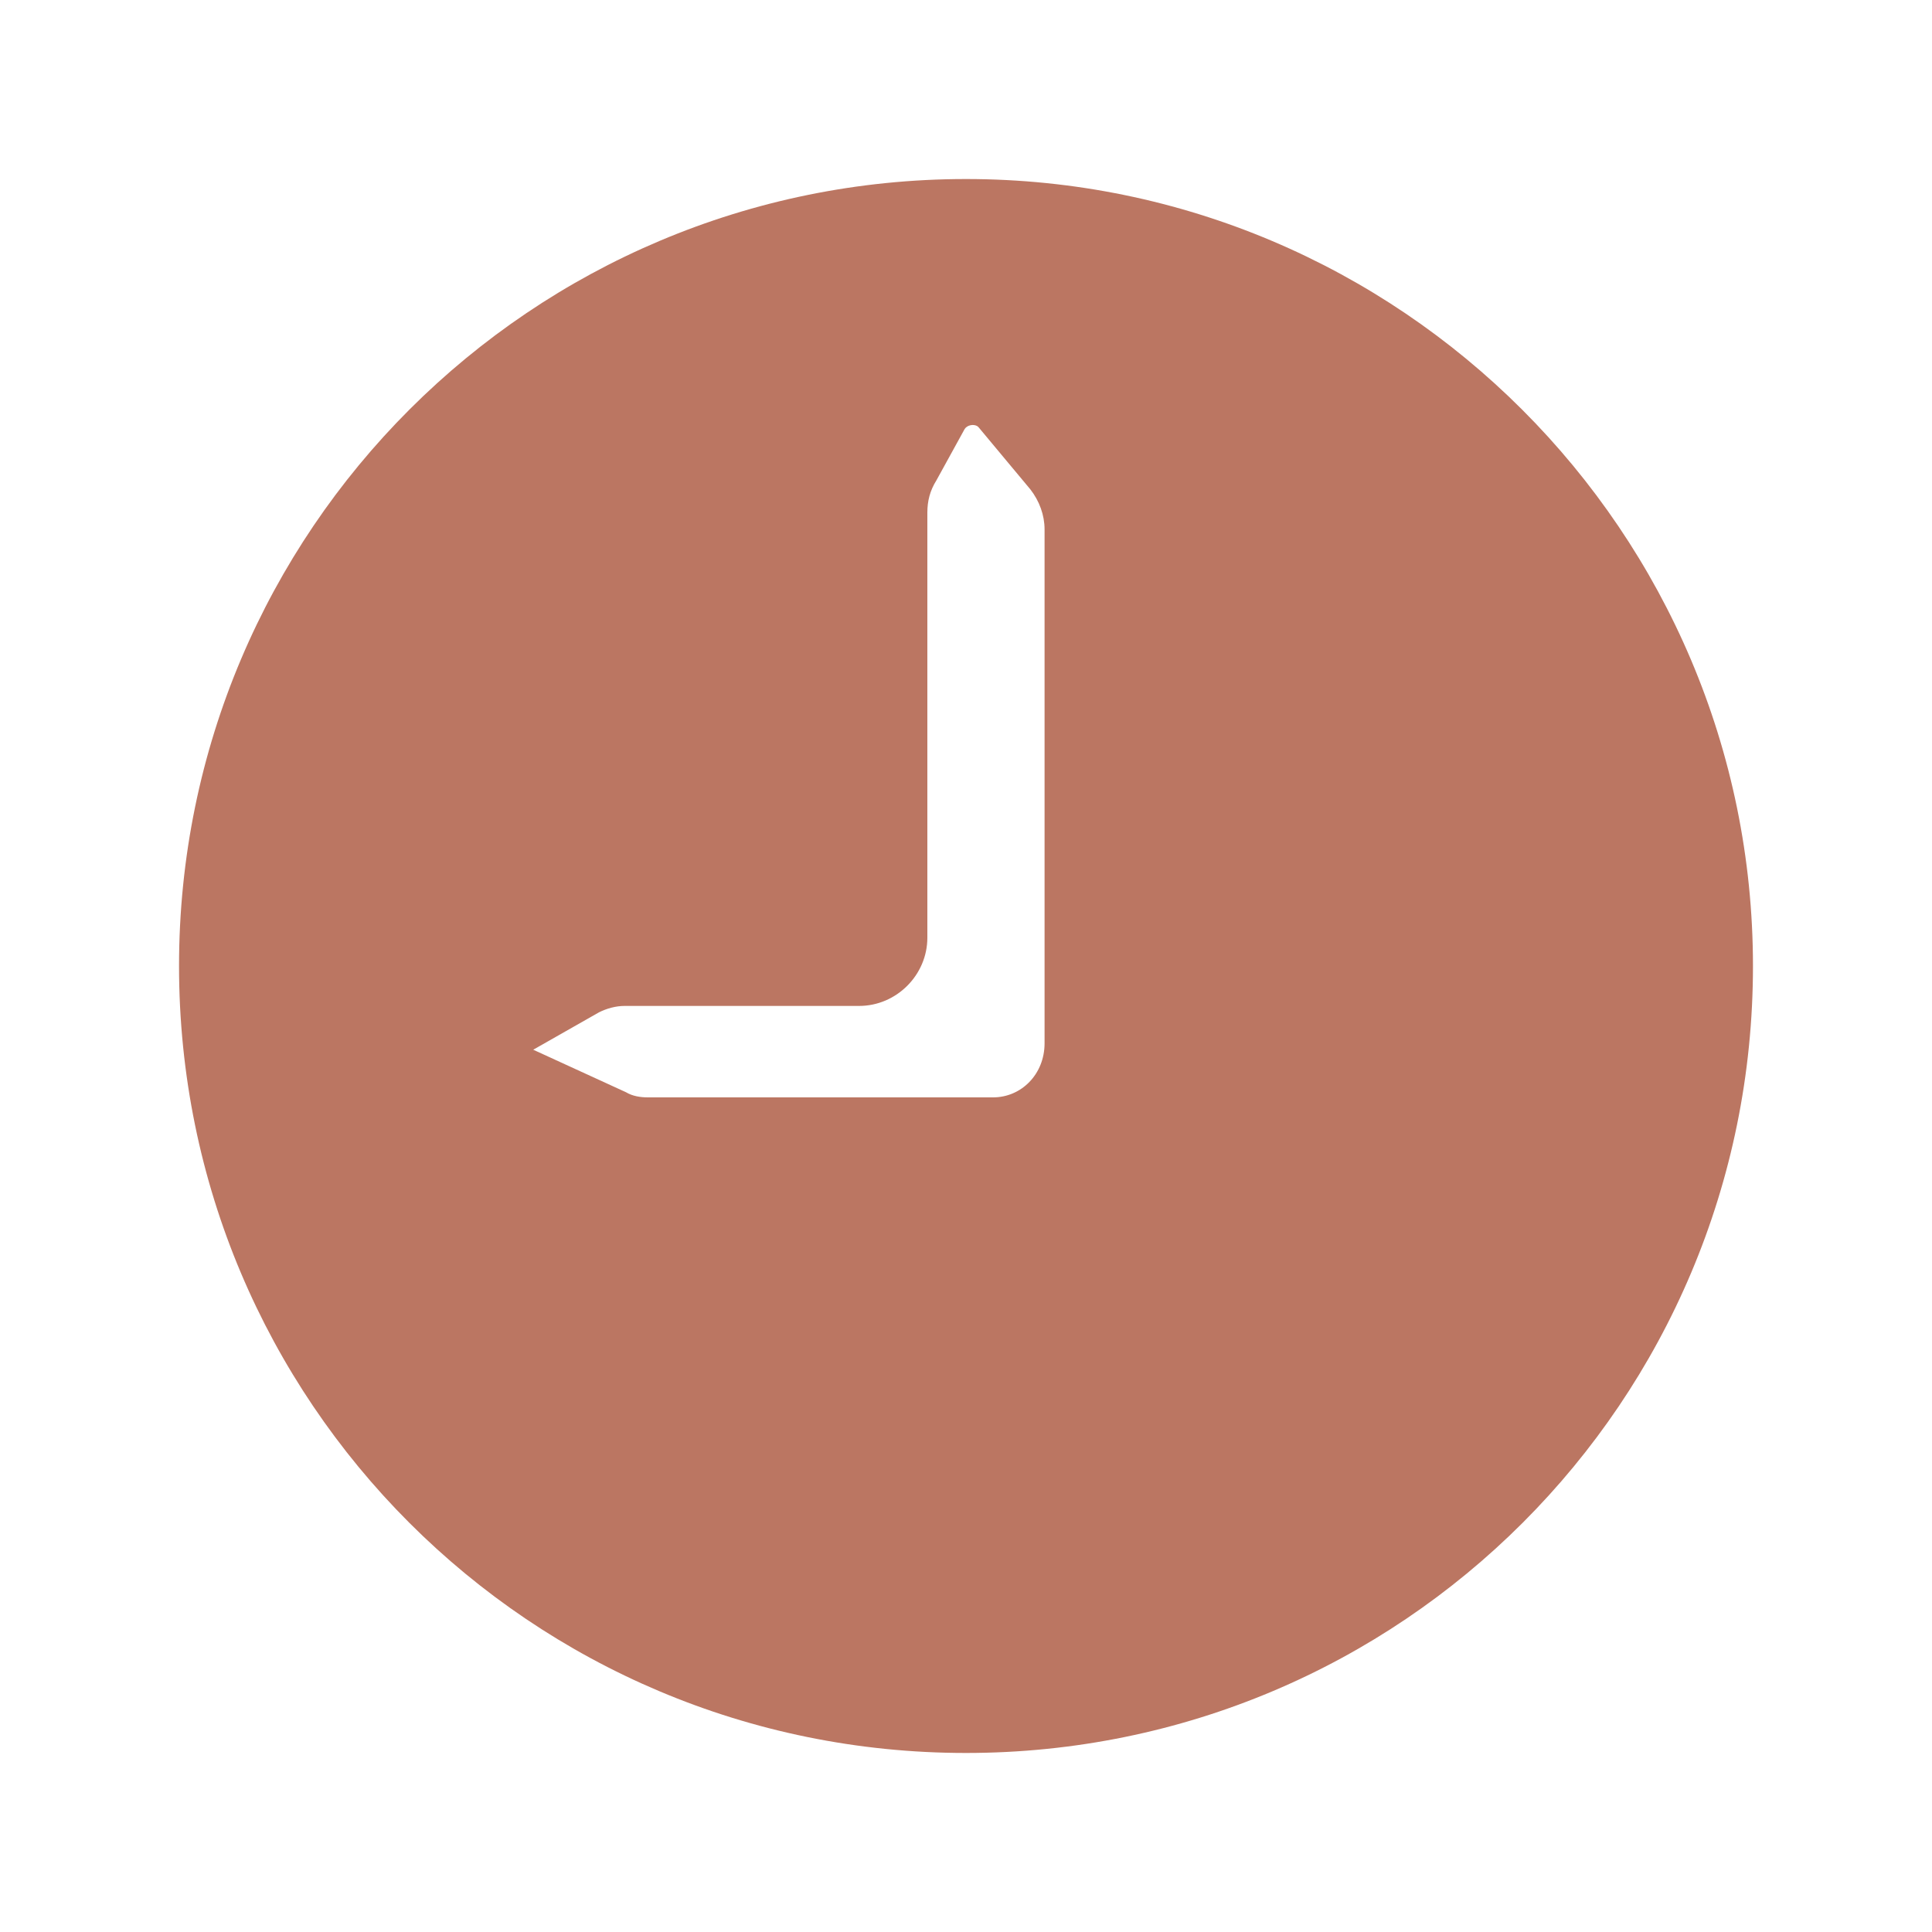
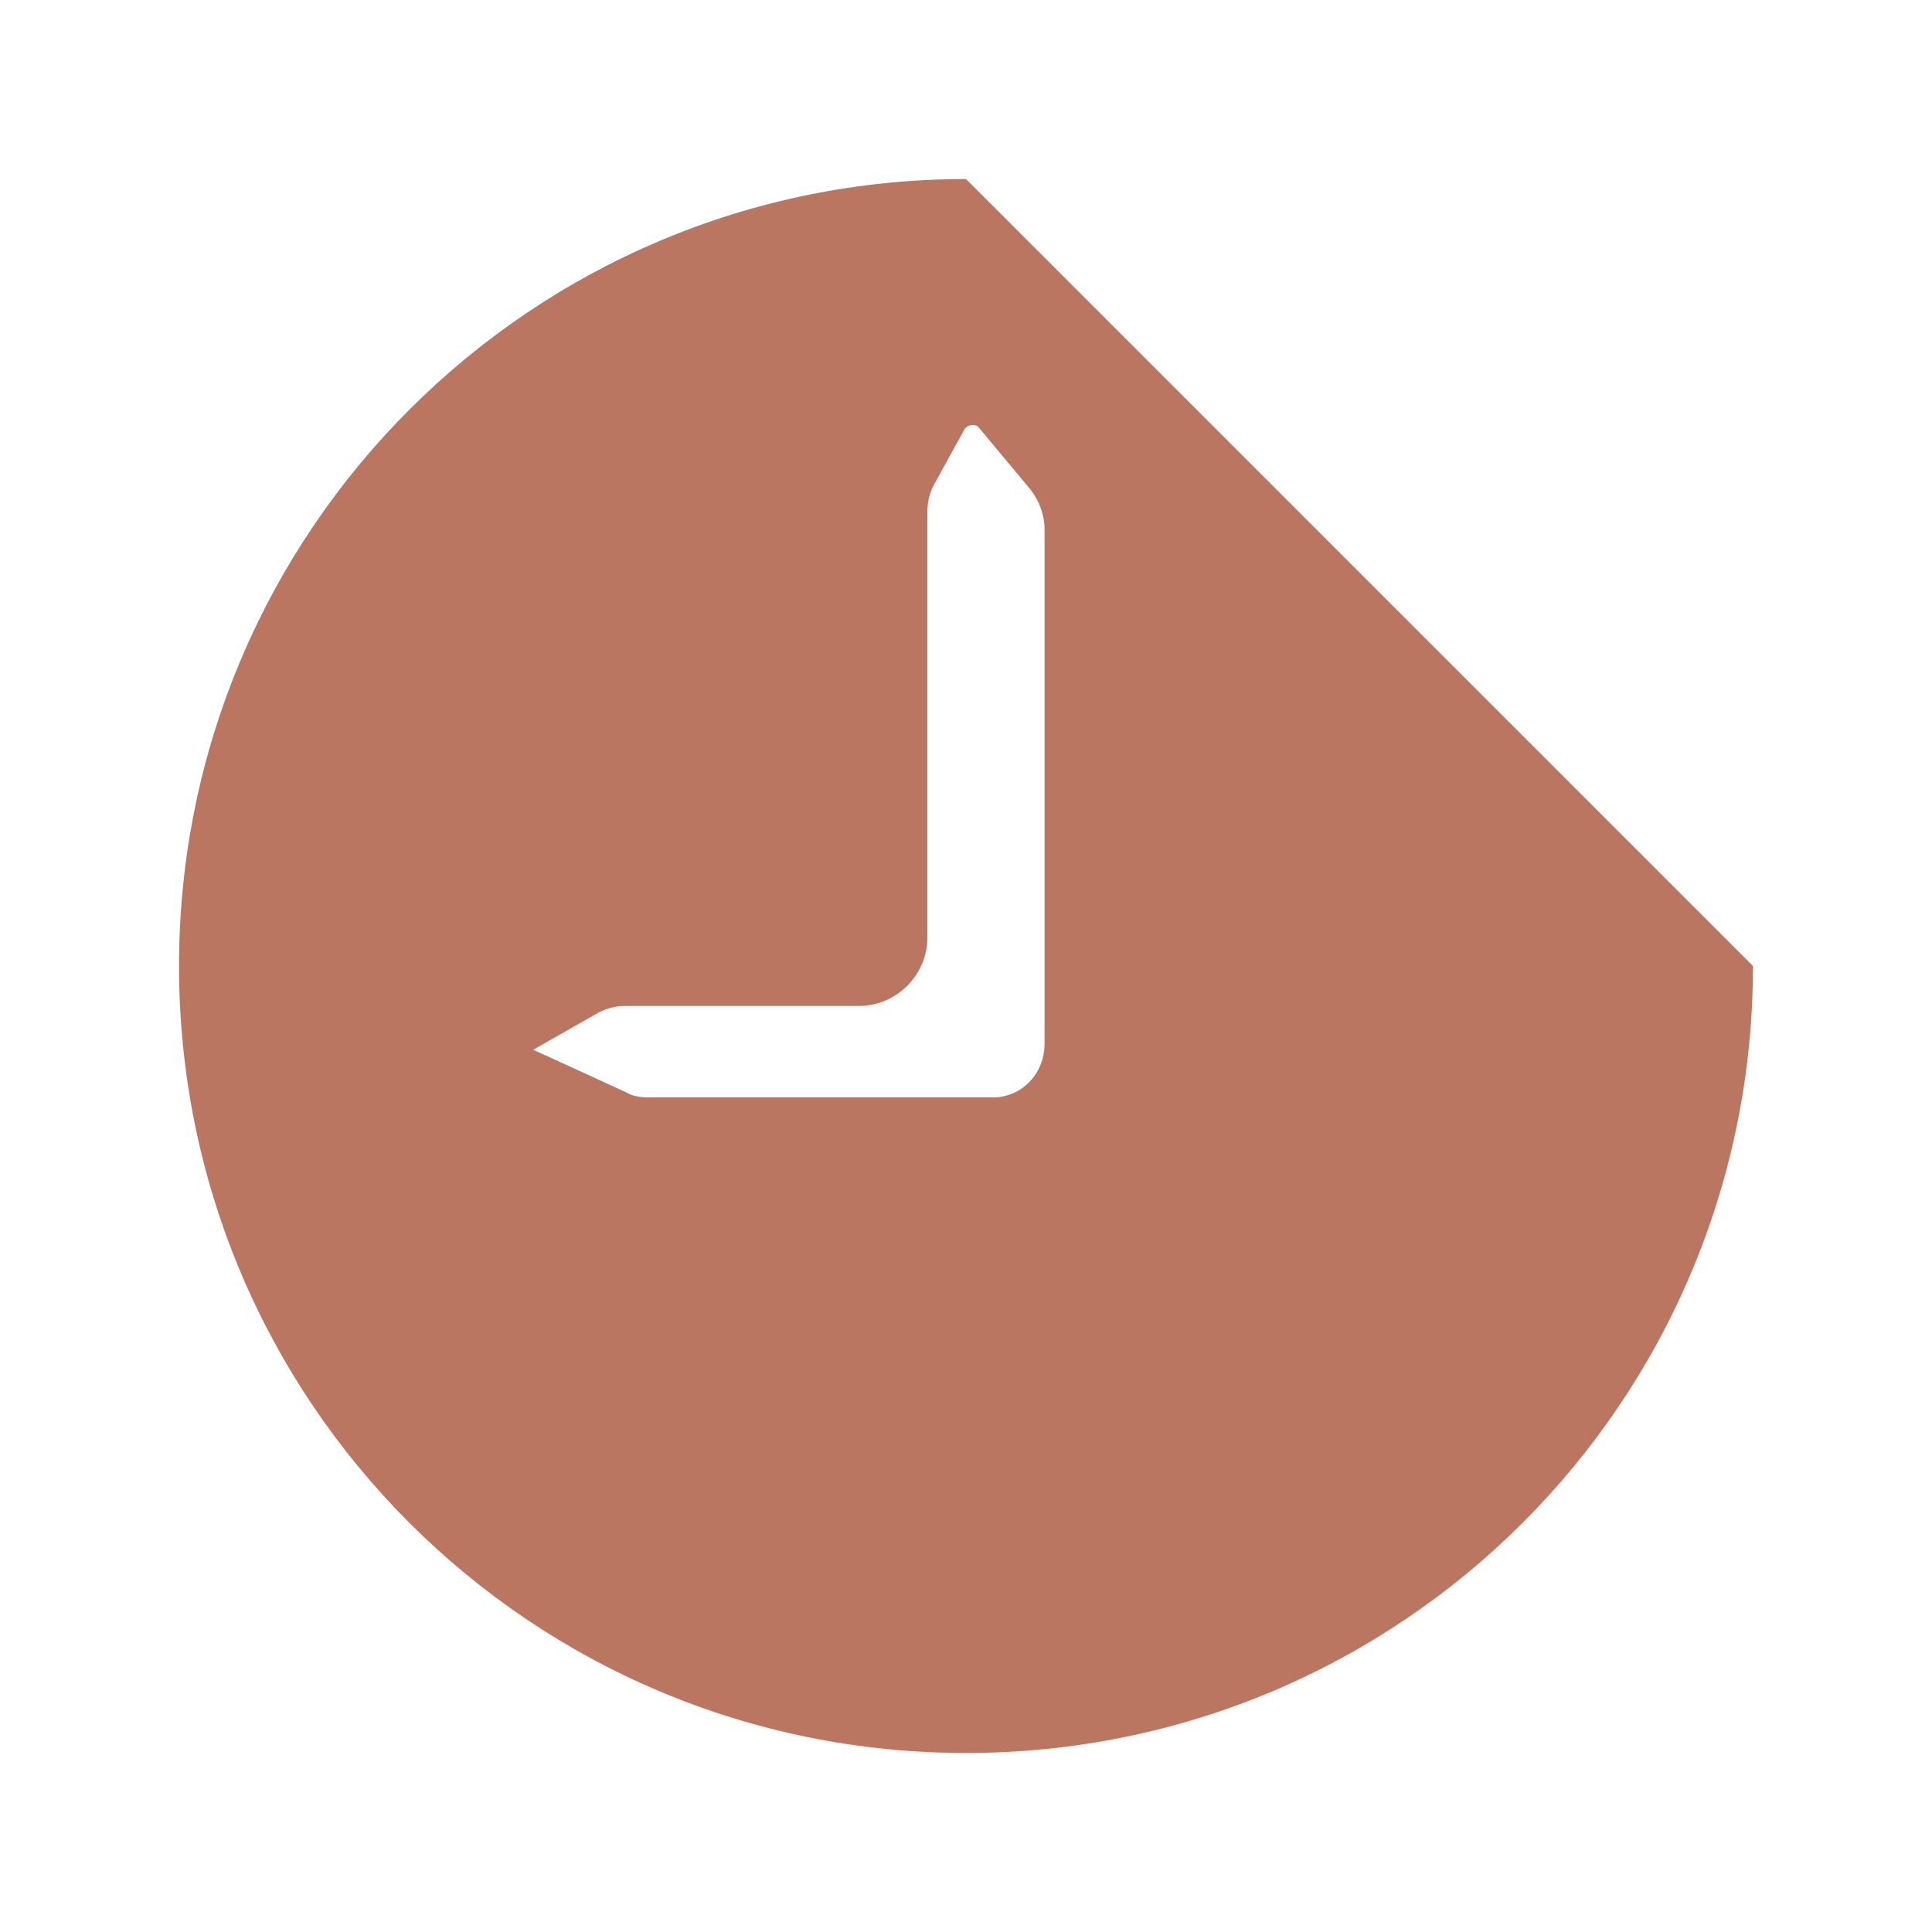
<svg xmlns="http://www.w3.org/2000/svg" version="1.1" id="Ebene_1" x="0px" y="0px" viewBox="0 0 150 150" style="enable-background:new 0 0 150 150;" xml:space="preserve">
  <style type="text/css">
	.st0{fill:#BB7662;}
</style>
-   <path class="st0" d="M75,13.9c-33.7,0-61.1,27.3-61.1,61.1s27.3,61.1,61.1,61.1s61.1-27.3,61.1-61.1l0,0  C136.1,41.3,108.7,13.9,75,13.9z M77.1,85.2H50.3c-0.6,0-1.2-0.1-1.7-0.4l-7.2-3.3l5.1-2.9c0.6-0.3,1.3-0.5,2-0.5h18.2  c2.9,0,5.3-2.4,5.3-5.3l0,0v-33c0-0.9,0.2-1.7,0.7-2.5l2.2-4c0.2-0.3,0.7-0.4,1-0.2c0,0,0.1,0.1,0.1,0.1l4,4.8  c0.7,0.9,1.1,2,1.1,3.1v39.9C81.1,83.4,79.3,85.2,77.1,85.2L77.1,85.2z" />
+   <path class="st0" d="M75,13.9c-33.7,0-61.1,27.3-61.1,61.1s27.3,61.1,61.1,61.1s61.1-27.3,61.1-61.1l0,0  z M77.1,85.2H50.3c-0.6,0-1.2-0.1-1.7-0.4l-7.2-3.3l5.1-2.9c0.6-0.3,1.3-0.5,2-0.5h18.2  c2.9,0,5.3-2.4,5.3-5.3l0,0v-33c0-0.9,0.2-1.7,0.7-2.5l2.2-4c0.2-0.3,0.7-0.4,1-0.2c0,0,0.1,0.1,0.1,0.1l4,4.8  c0.7,0.9,1.1,2,1.1,3.1v39.9C81.1,83.4,79.3,85.2,77.1,85.2L77.1,85.2z" />
</svg>